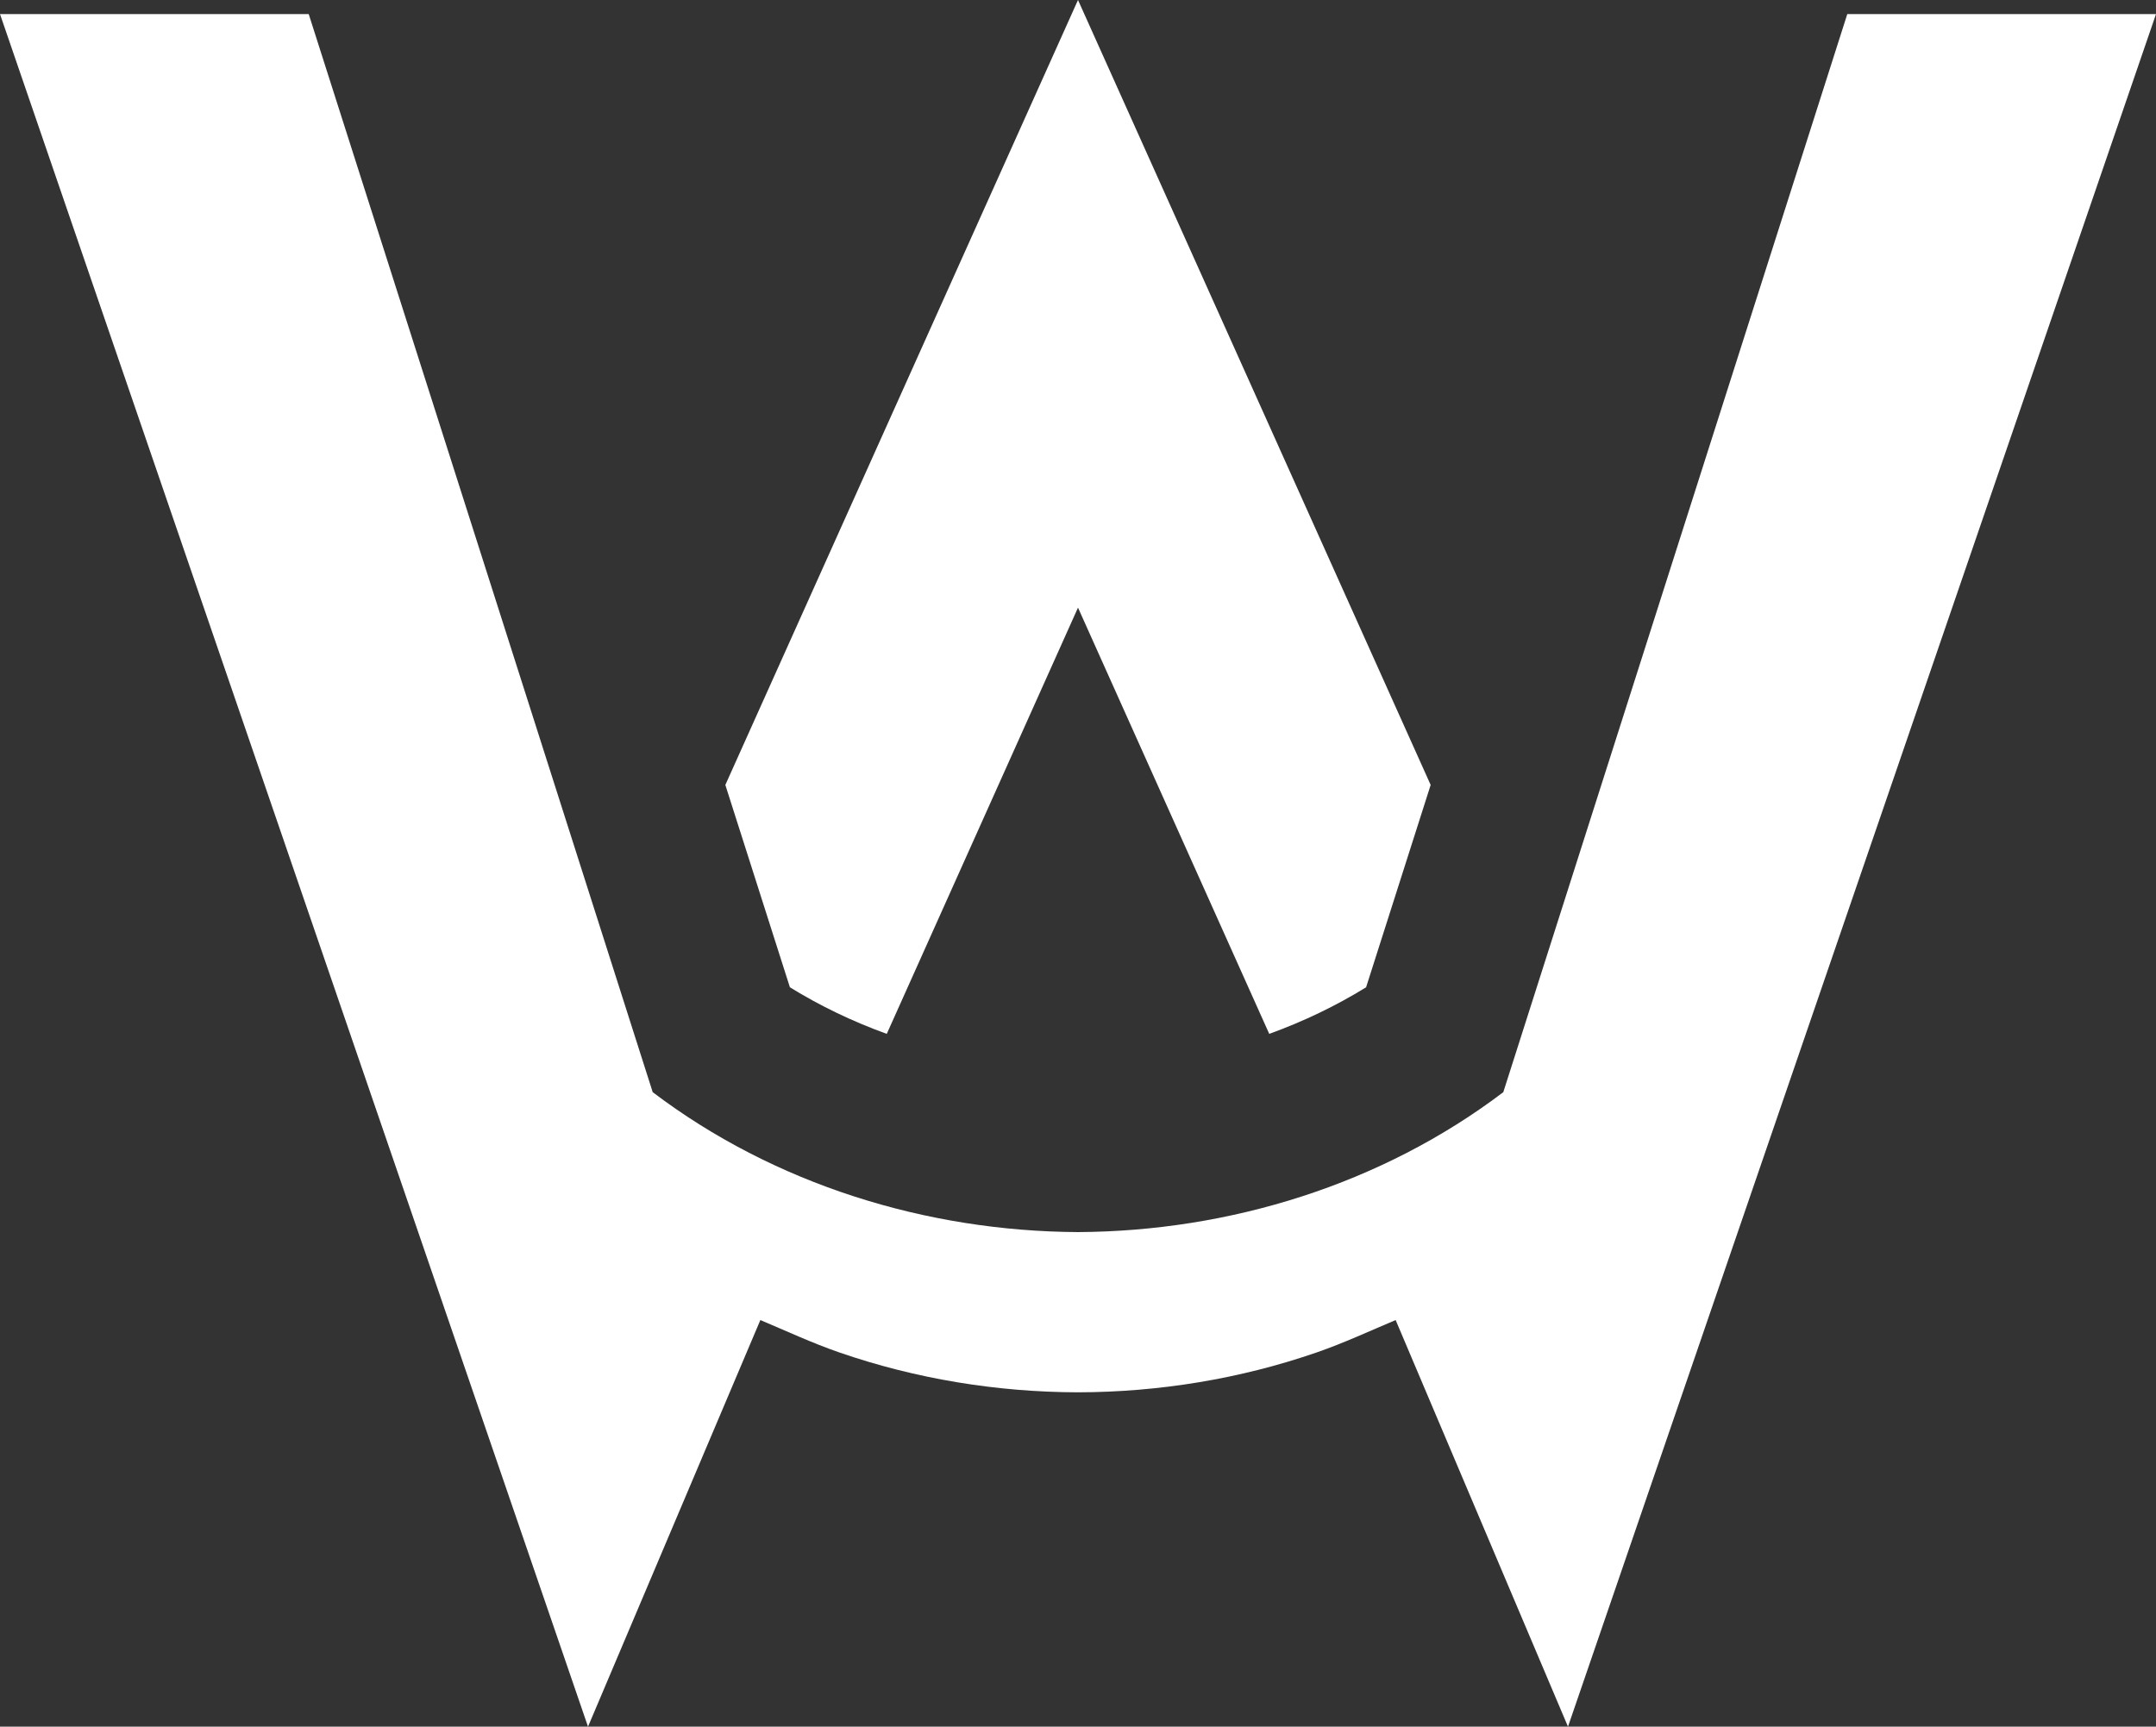
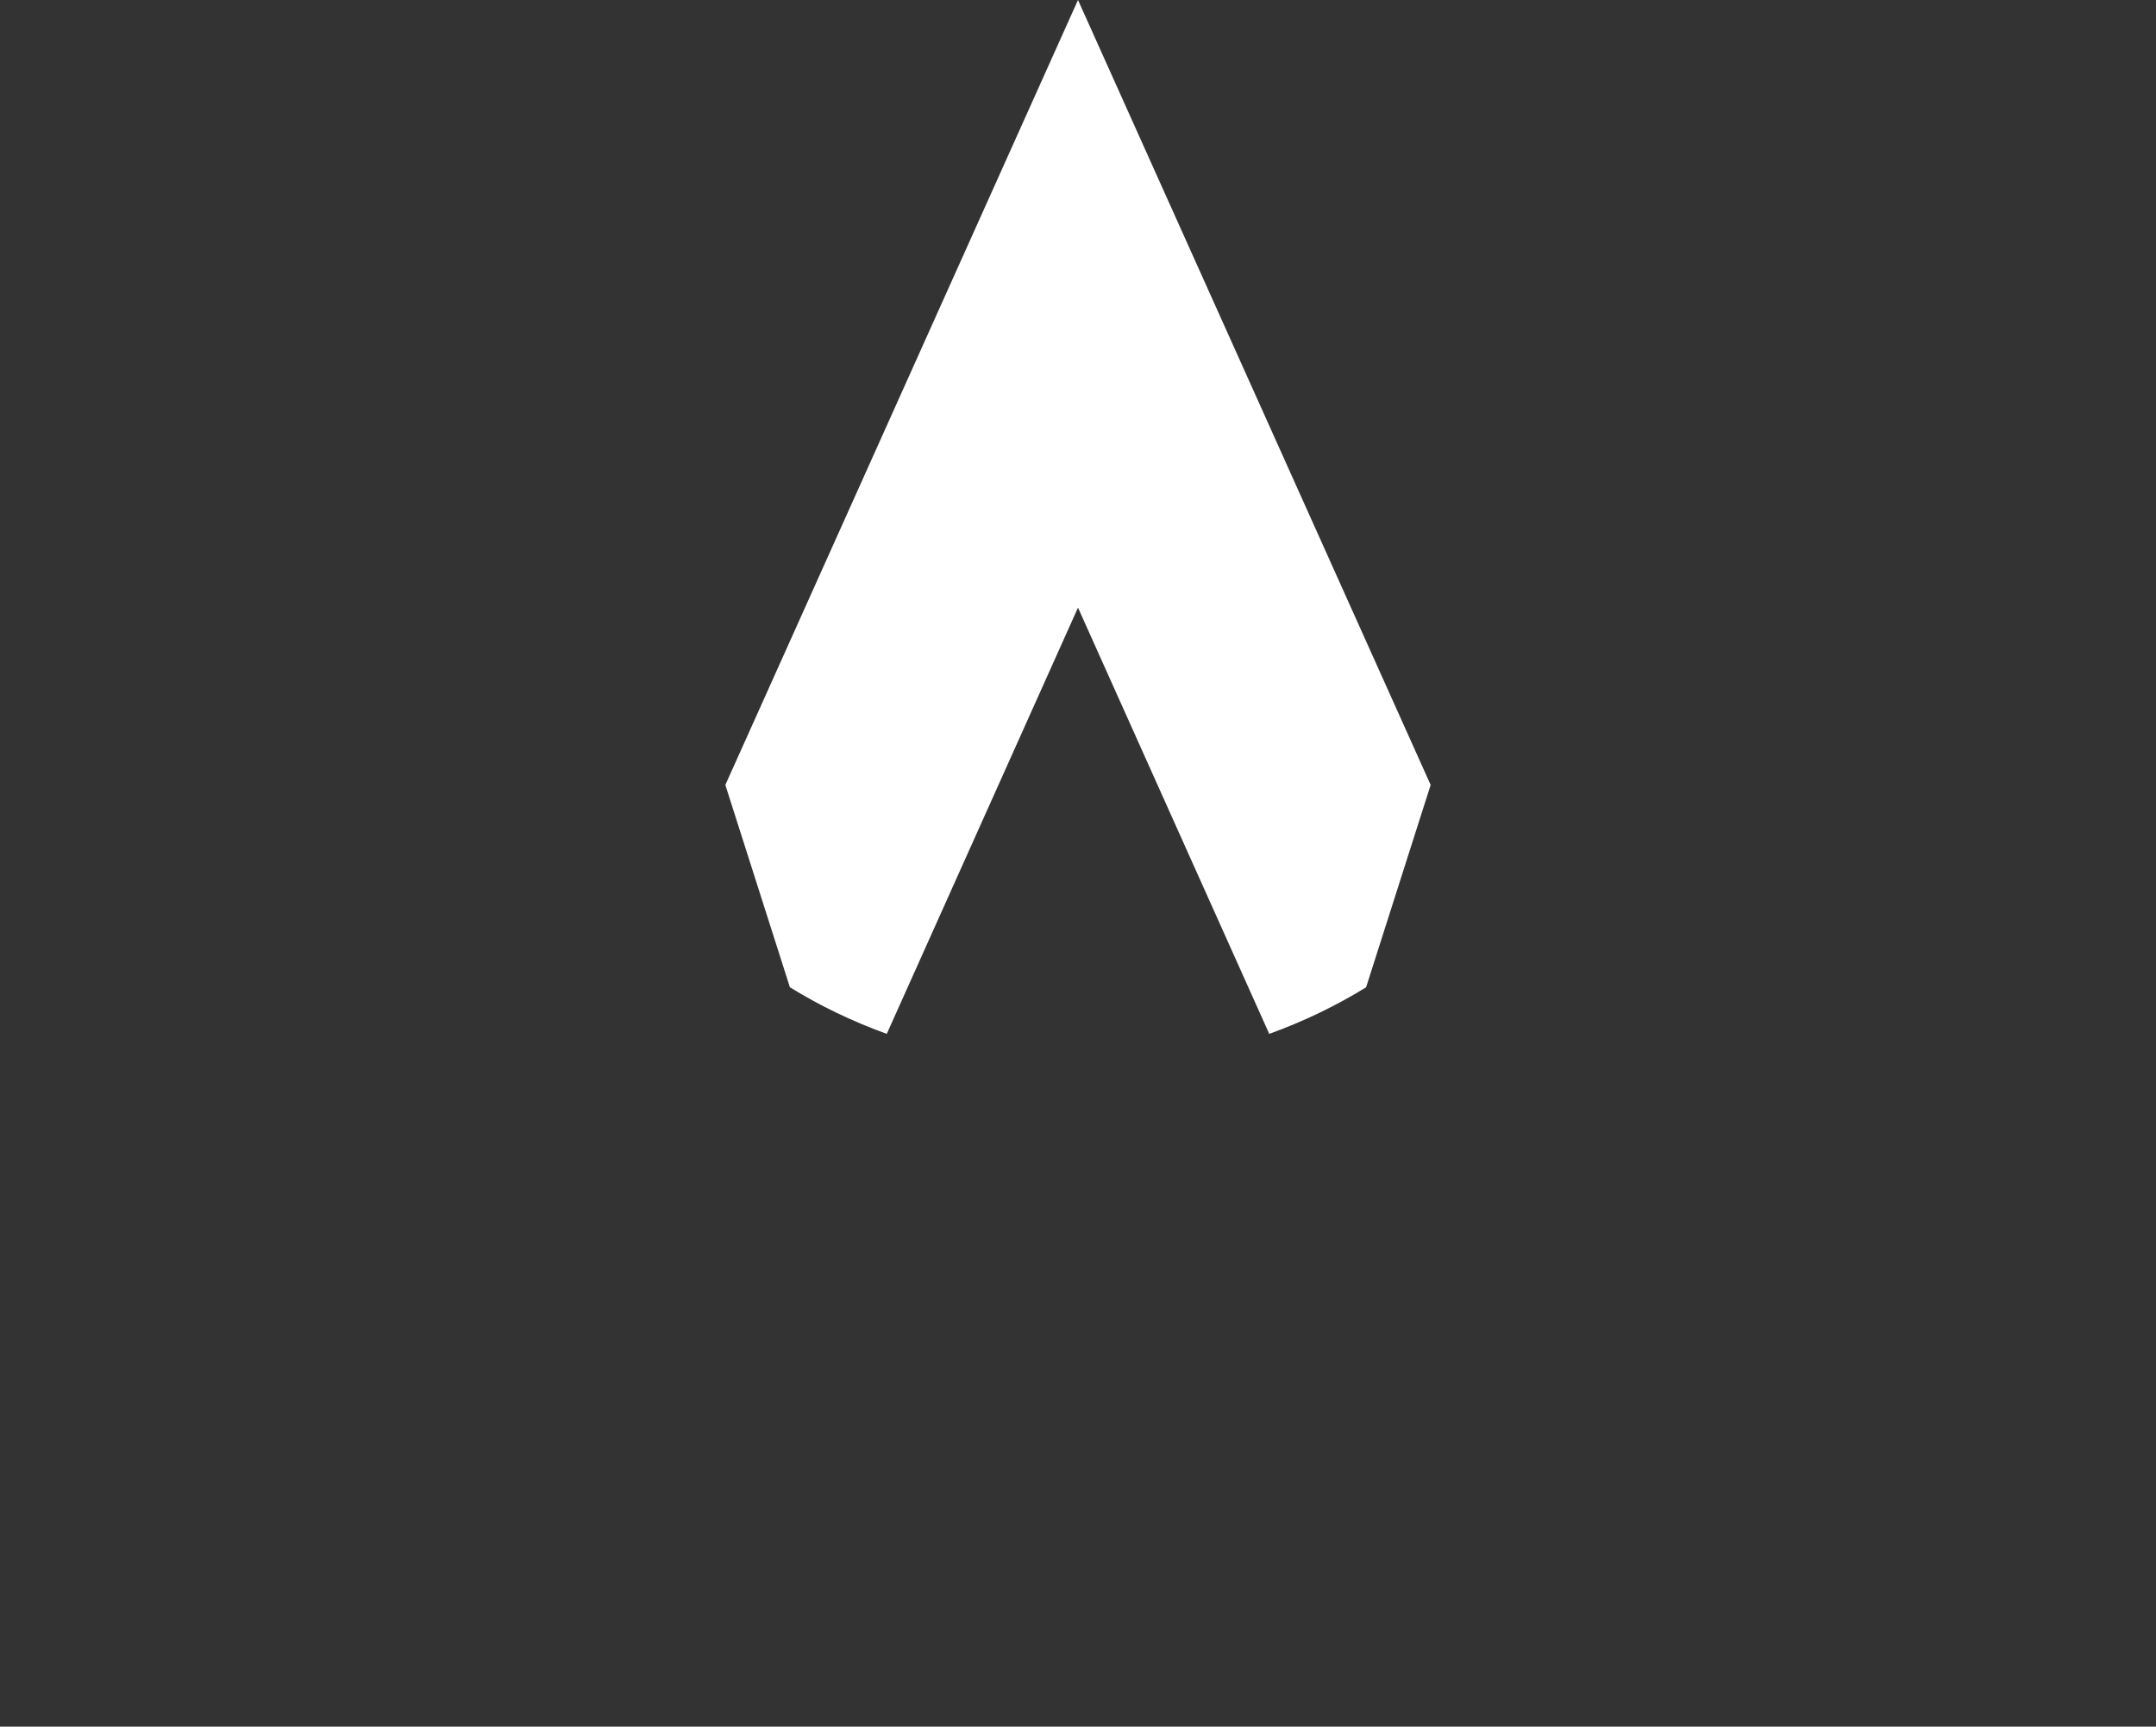
<svg xmlns="http://www.w3.org/2000/svg" id="a" width="1797.65" height="1440" viewBox="0 0 1797.65 1440">
  <rect x="0" y="0" width="1797.65" height="1440" fill="#333333" stroke="none" />
  <defs>
    <style>.b{fill:#fff;}</style>
  </defs>
  <path class="b" d="M739.371,862.23l158.687-353.774.766-1.683.766,1.683,158.687,353.774c28.449-10.322,55.579-23.292,80.766-38.882l53.823-168.724L898.825,0l-294.043,654.624,53.823,168.724c25.188,15.59,52.318,28.559,80.766,38.882Z" />
-   <path class="b" d="M1540.25,11.734l-286.819,899.112c-101.394,76.844-227.982,116.029-354.606,116.688-126.624-.659-253.211-39.844-354.606-116.688L257.401,11.734H0l490.277,1428.266,143.695-339.104c21.835,9.187,43.357,19.232,65.788,26.987,63.996,22.125,131.521,33.114,199.065,33.273,67.544-.158,135.069-11.148,199.065-33.273,22.431-7.756,43.954-17.8,65.788-26.987l143.695,339.104L1797.65,11.734h-257.401Z" />
</svg>